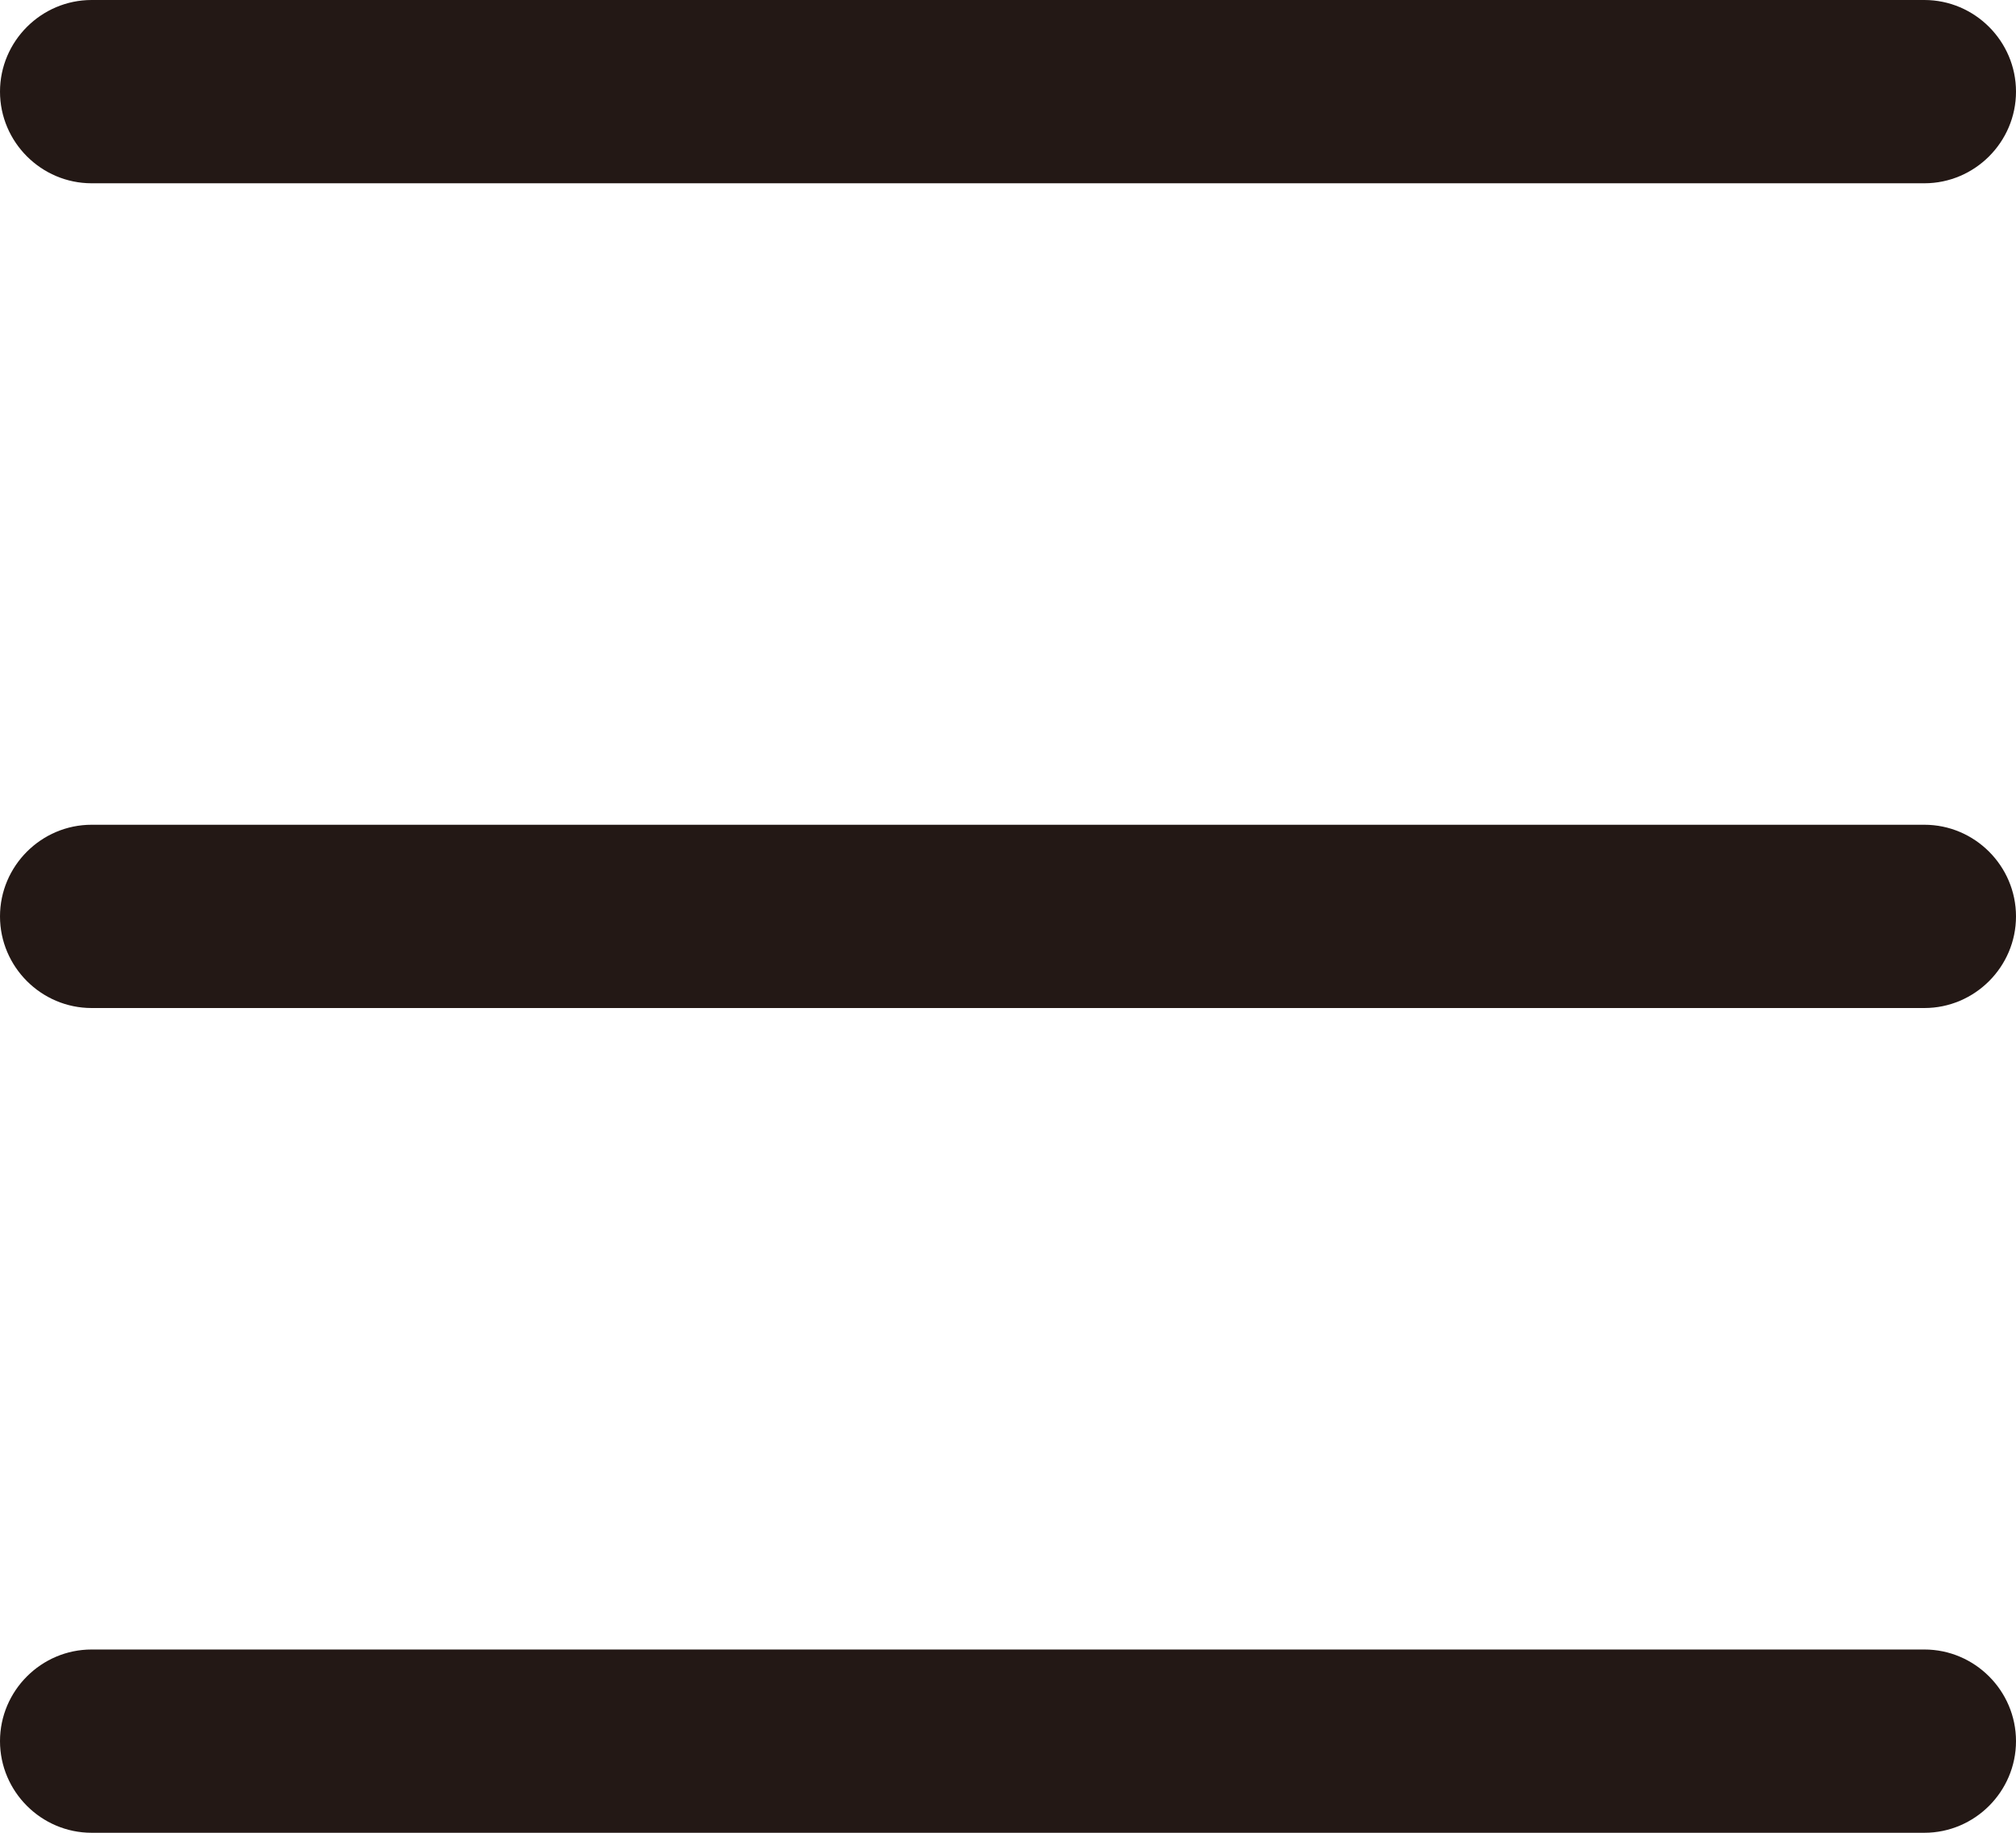
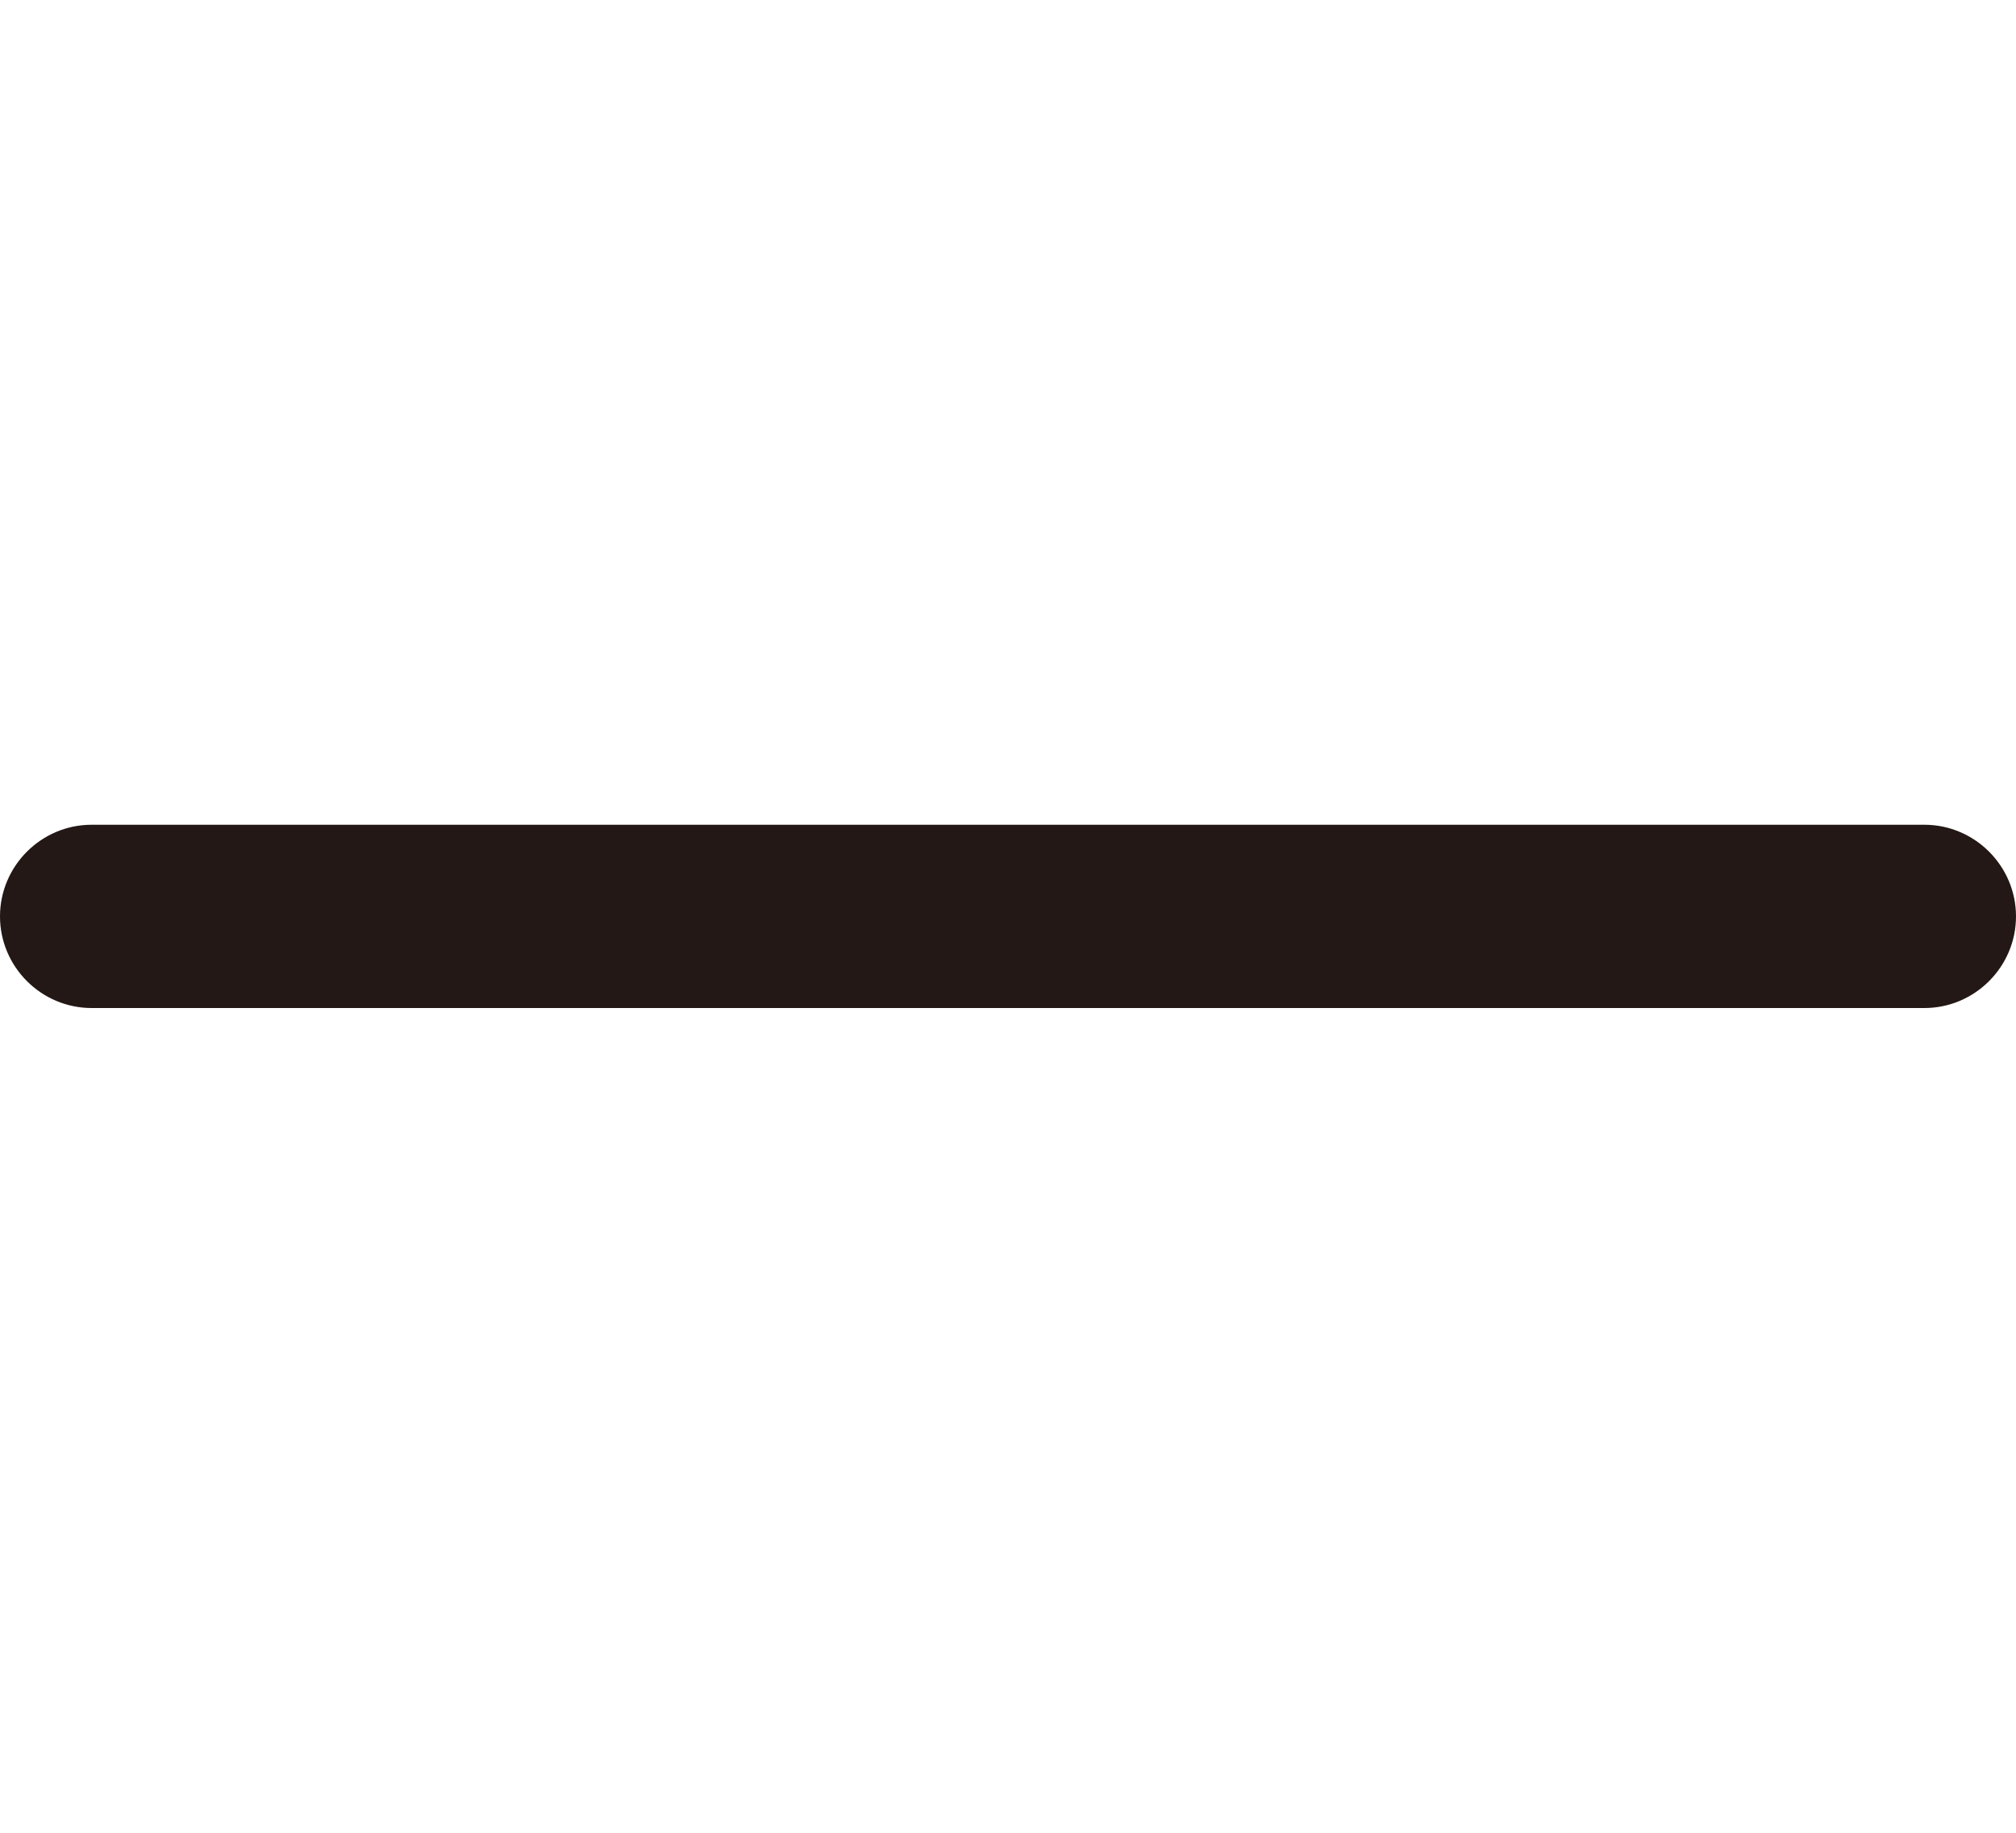
<svg xmlns="http://www.w3.org/2000/svg" id="_レイヤー_1" viewBox="0 0 44 40">
  <defs>
    <style>.cls-1{fill:#231815;}</style>
  </defs>
-   <path class="cls-1" d="M42,4H2C.9,4,0,3.1,0,2S.9,0,2,0H42c1.1,0,2,.9,2,2s-.9,2-2,2Z" />
  <path class="cls-1" d="M42,22H2c-1.1,0-2-.9-2-2s.9-2,2-2H42c1.1,0,2,.9,2,2s-.9,2-2,2Z" />
-   <path class="cls-1" d="M42,40H2c-1.1,0-2-.9-2-2s.9-2,2-2H42c1.1,0,2,.9,2,2s-.9,2-2,2Z" />
</svg>